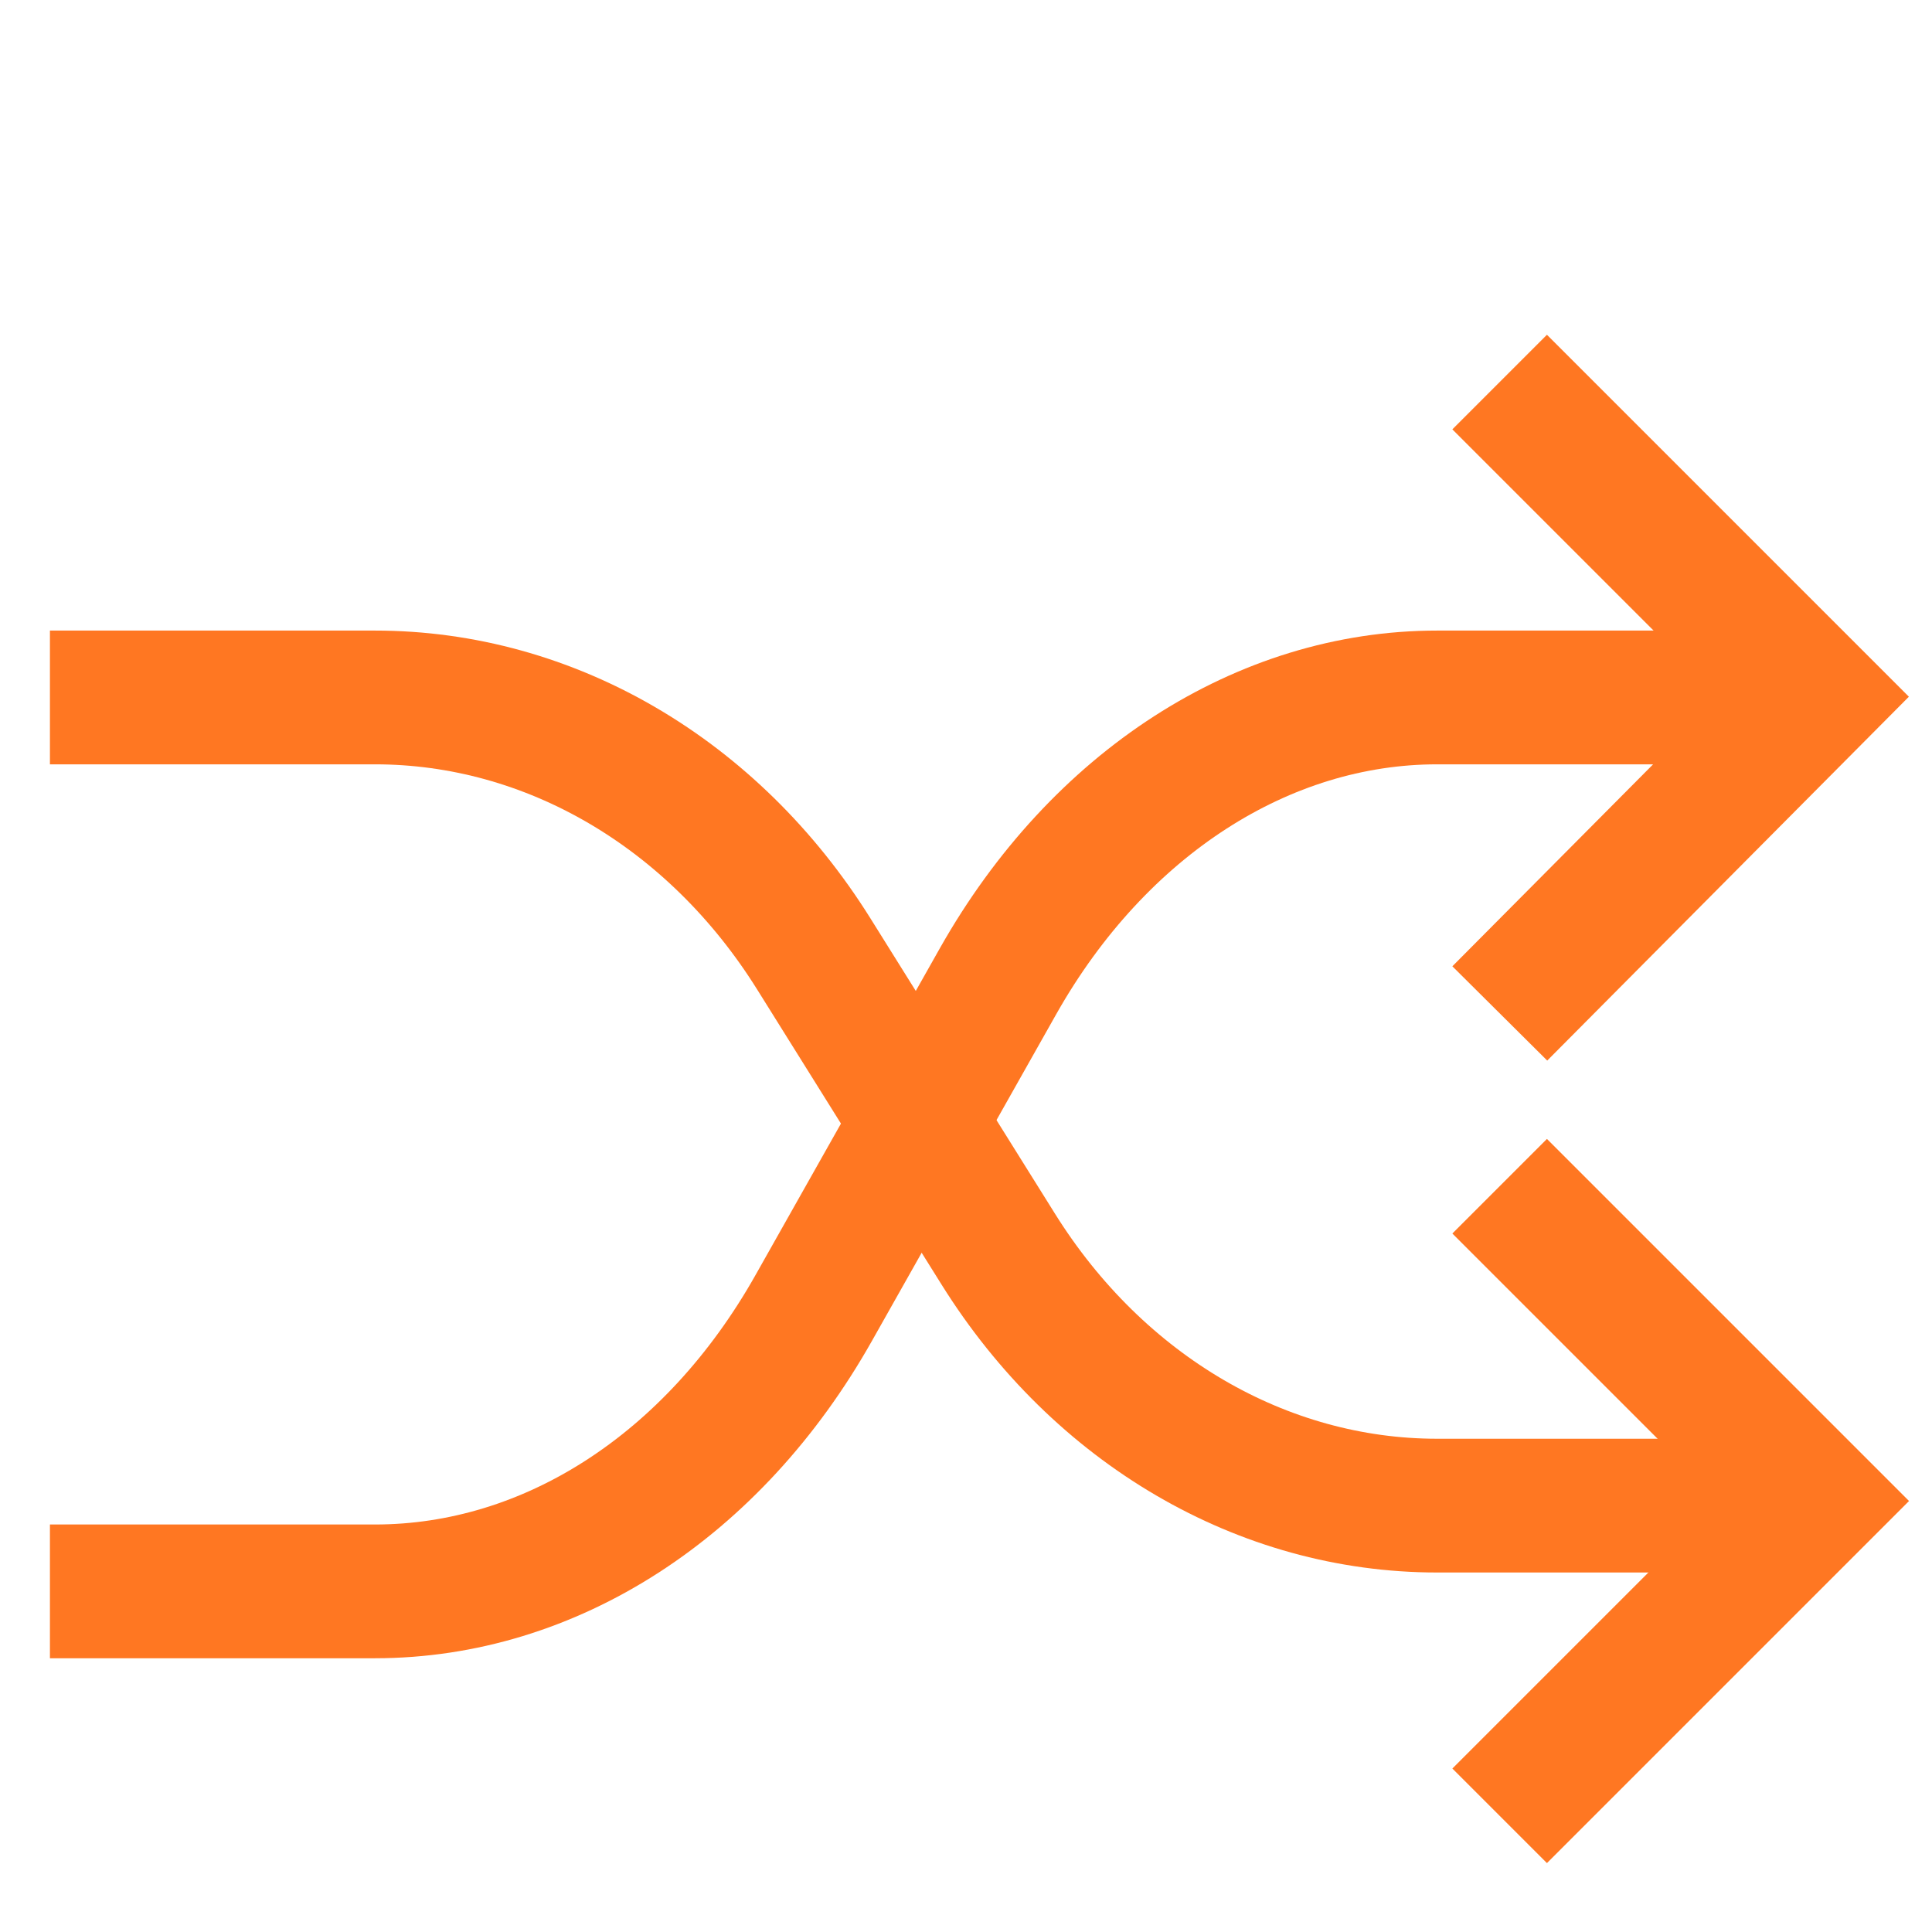
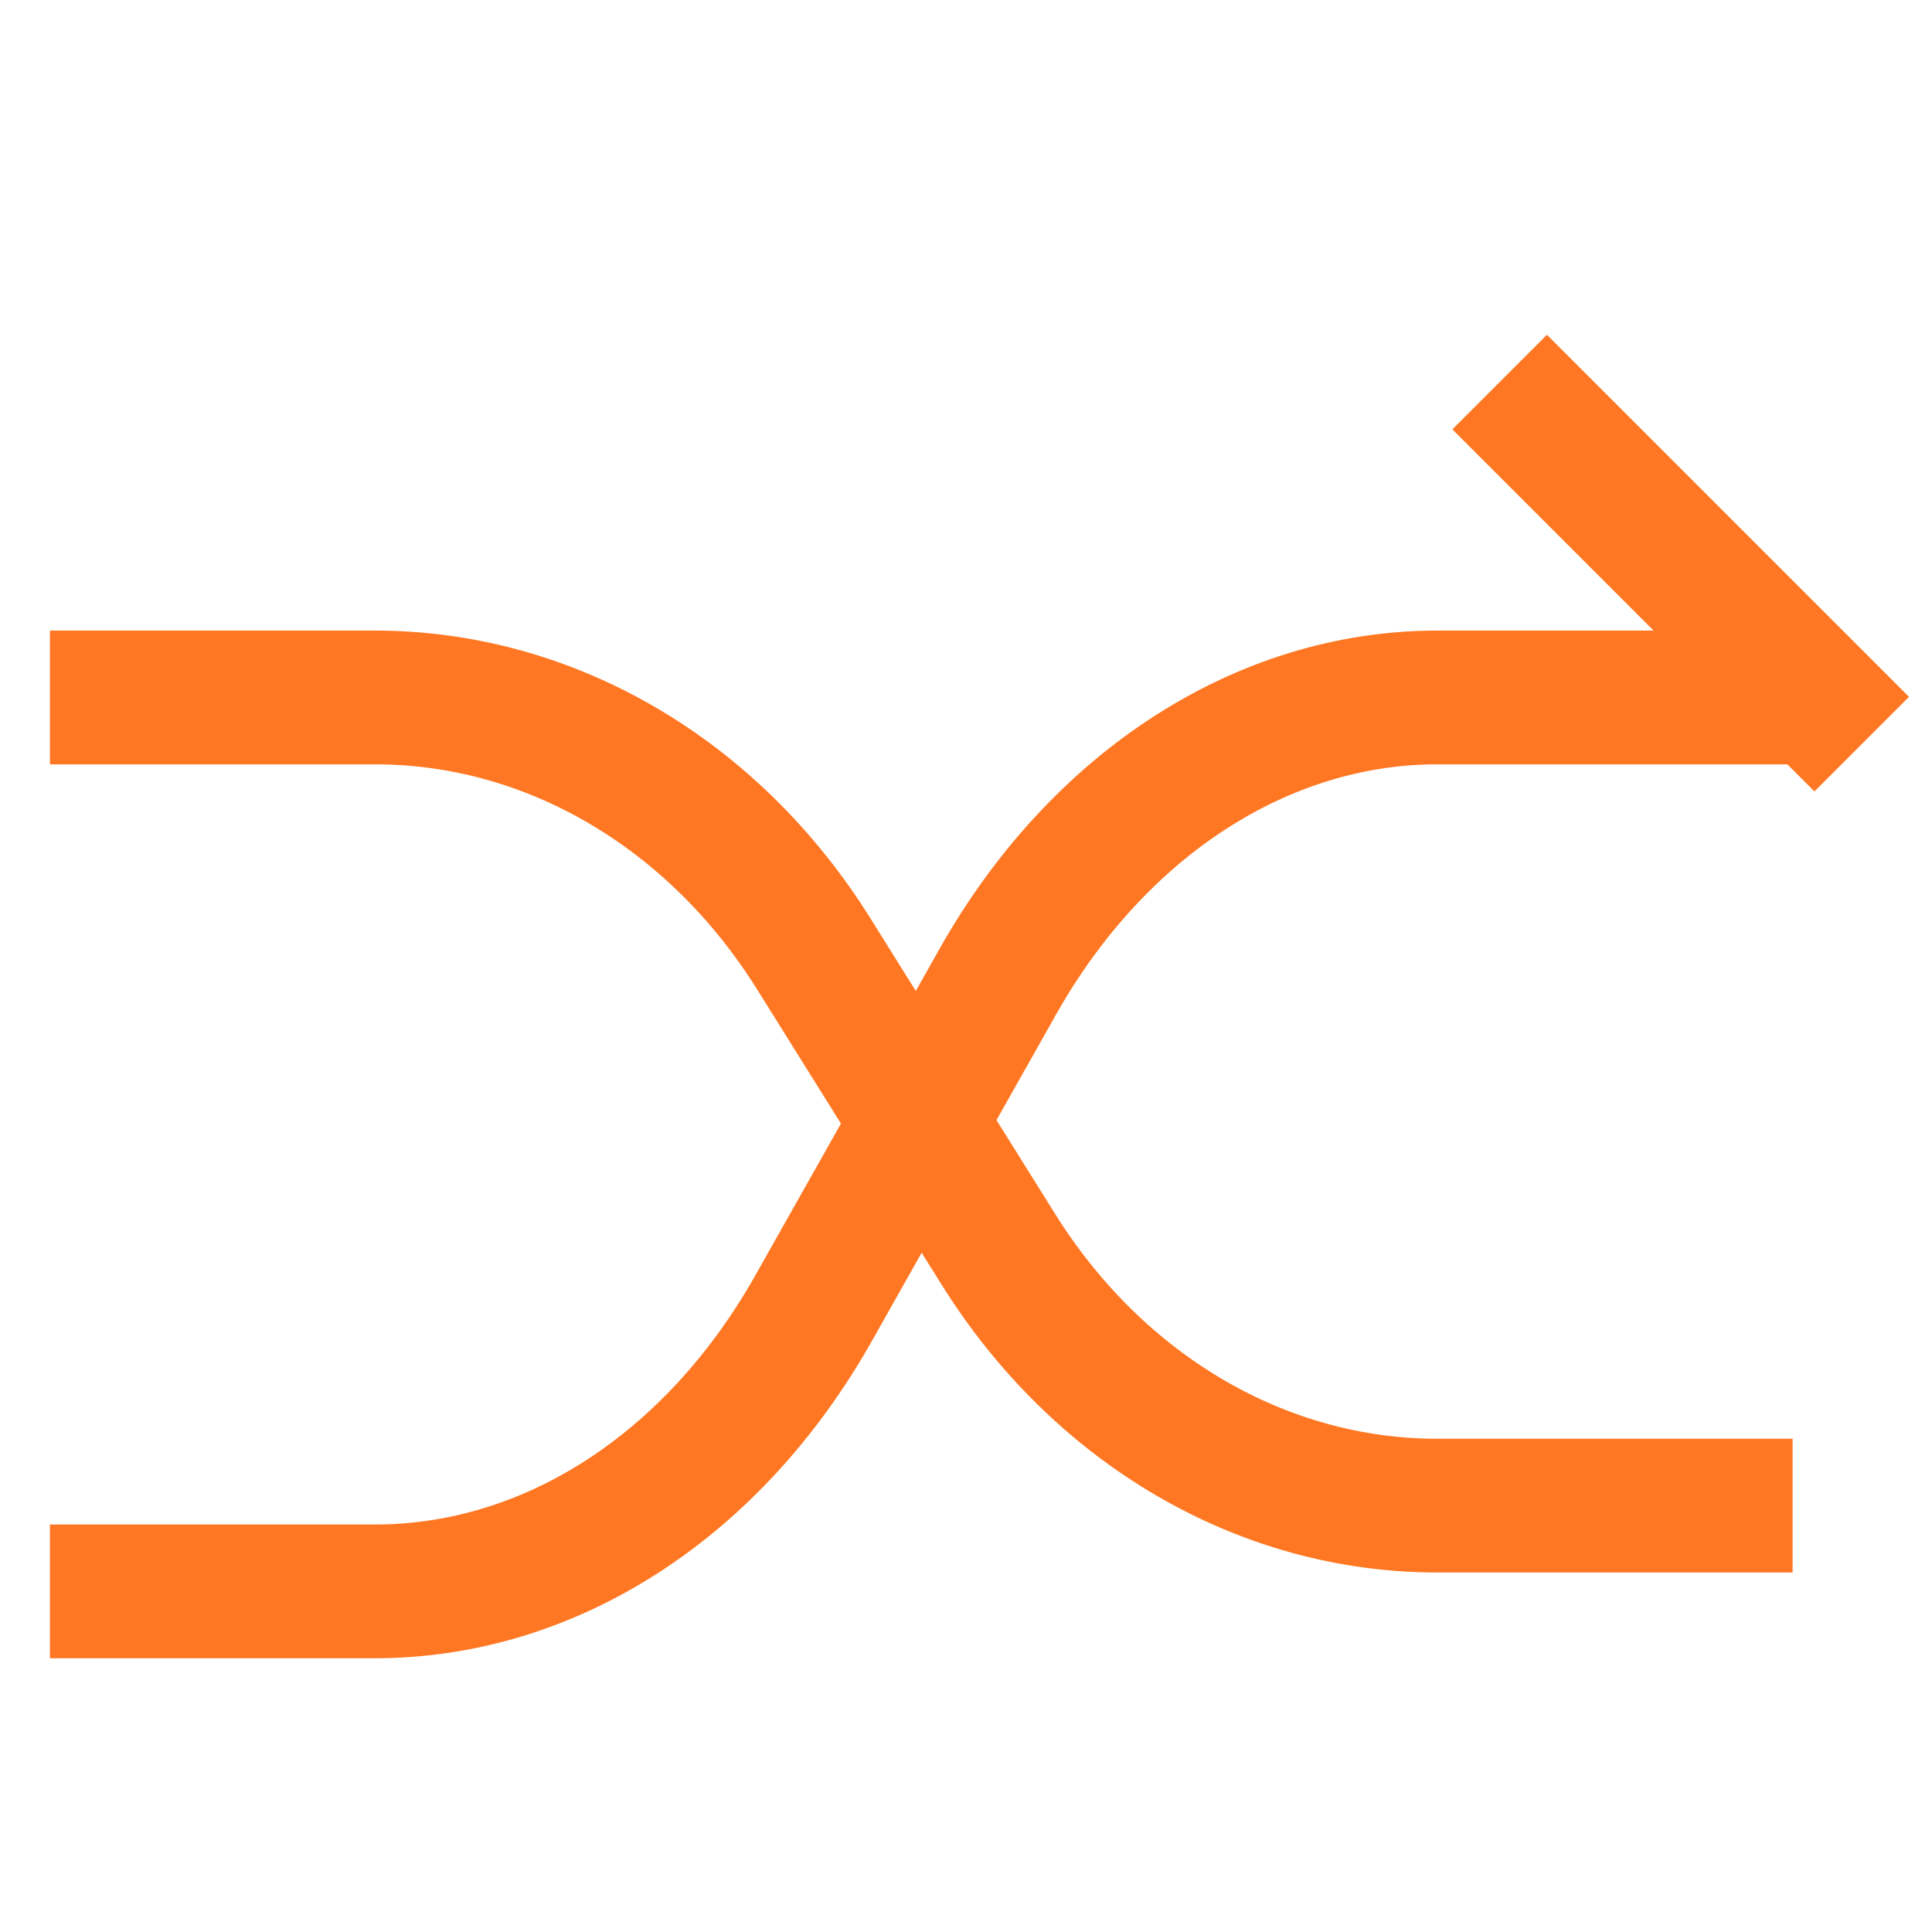
<svg xmlns="http://www.w3.org/2000/svg" id="Layer_1" data-name="Layer 1" viewBox="0 0 130 130">
  <defs>
    <style>.cls-1{fill:none;stroke:#f72;stroke-linecap:square;stroke-width:9px;}</style>
  </defs>
  <g id="Component_64_1" data-name="Component 64 1">
    <path id="Path_709" data-name="Path 709" class="cls-1" d="M116.12,101.31H96.7c-11.75,0-22.77-6.44-29.53-17.26L54.76,64.19C48,53.37,37,46.93,25.23,46.93H7.86" />
    <path id="Path_710" data-name="Path 710" class="cls-1" d="M116.12,46.93H96.7C85,46.93,73.93,54.05,67.17,66L54.76,88C48,100,37,107.08,25.23,107.08H7.86" />
-     <path id="Path_711" data-name="Path 711" class="cls-1" d="M104.09,28.89l18,18L104.09,65" />
-     <path id="Path_712" data-name="Path 712" class="cls-1" d="M104.09,83l18,18-18,18" />
+     <path id="Path_711" data-name="Path 711" class="cls-1" d="M104.09,28.89l18,18" />
  </g>
</svg>